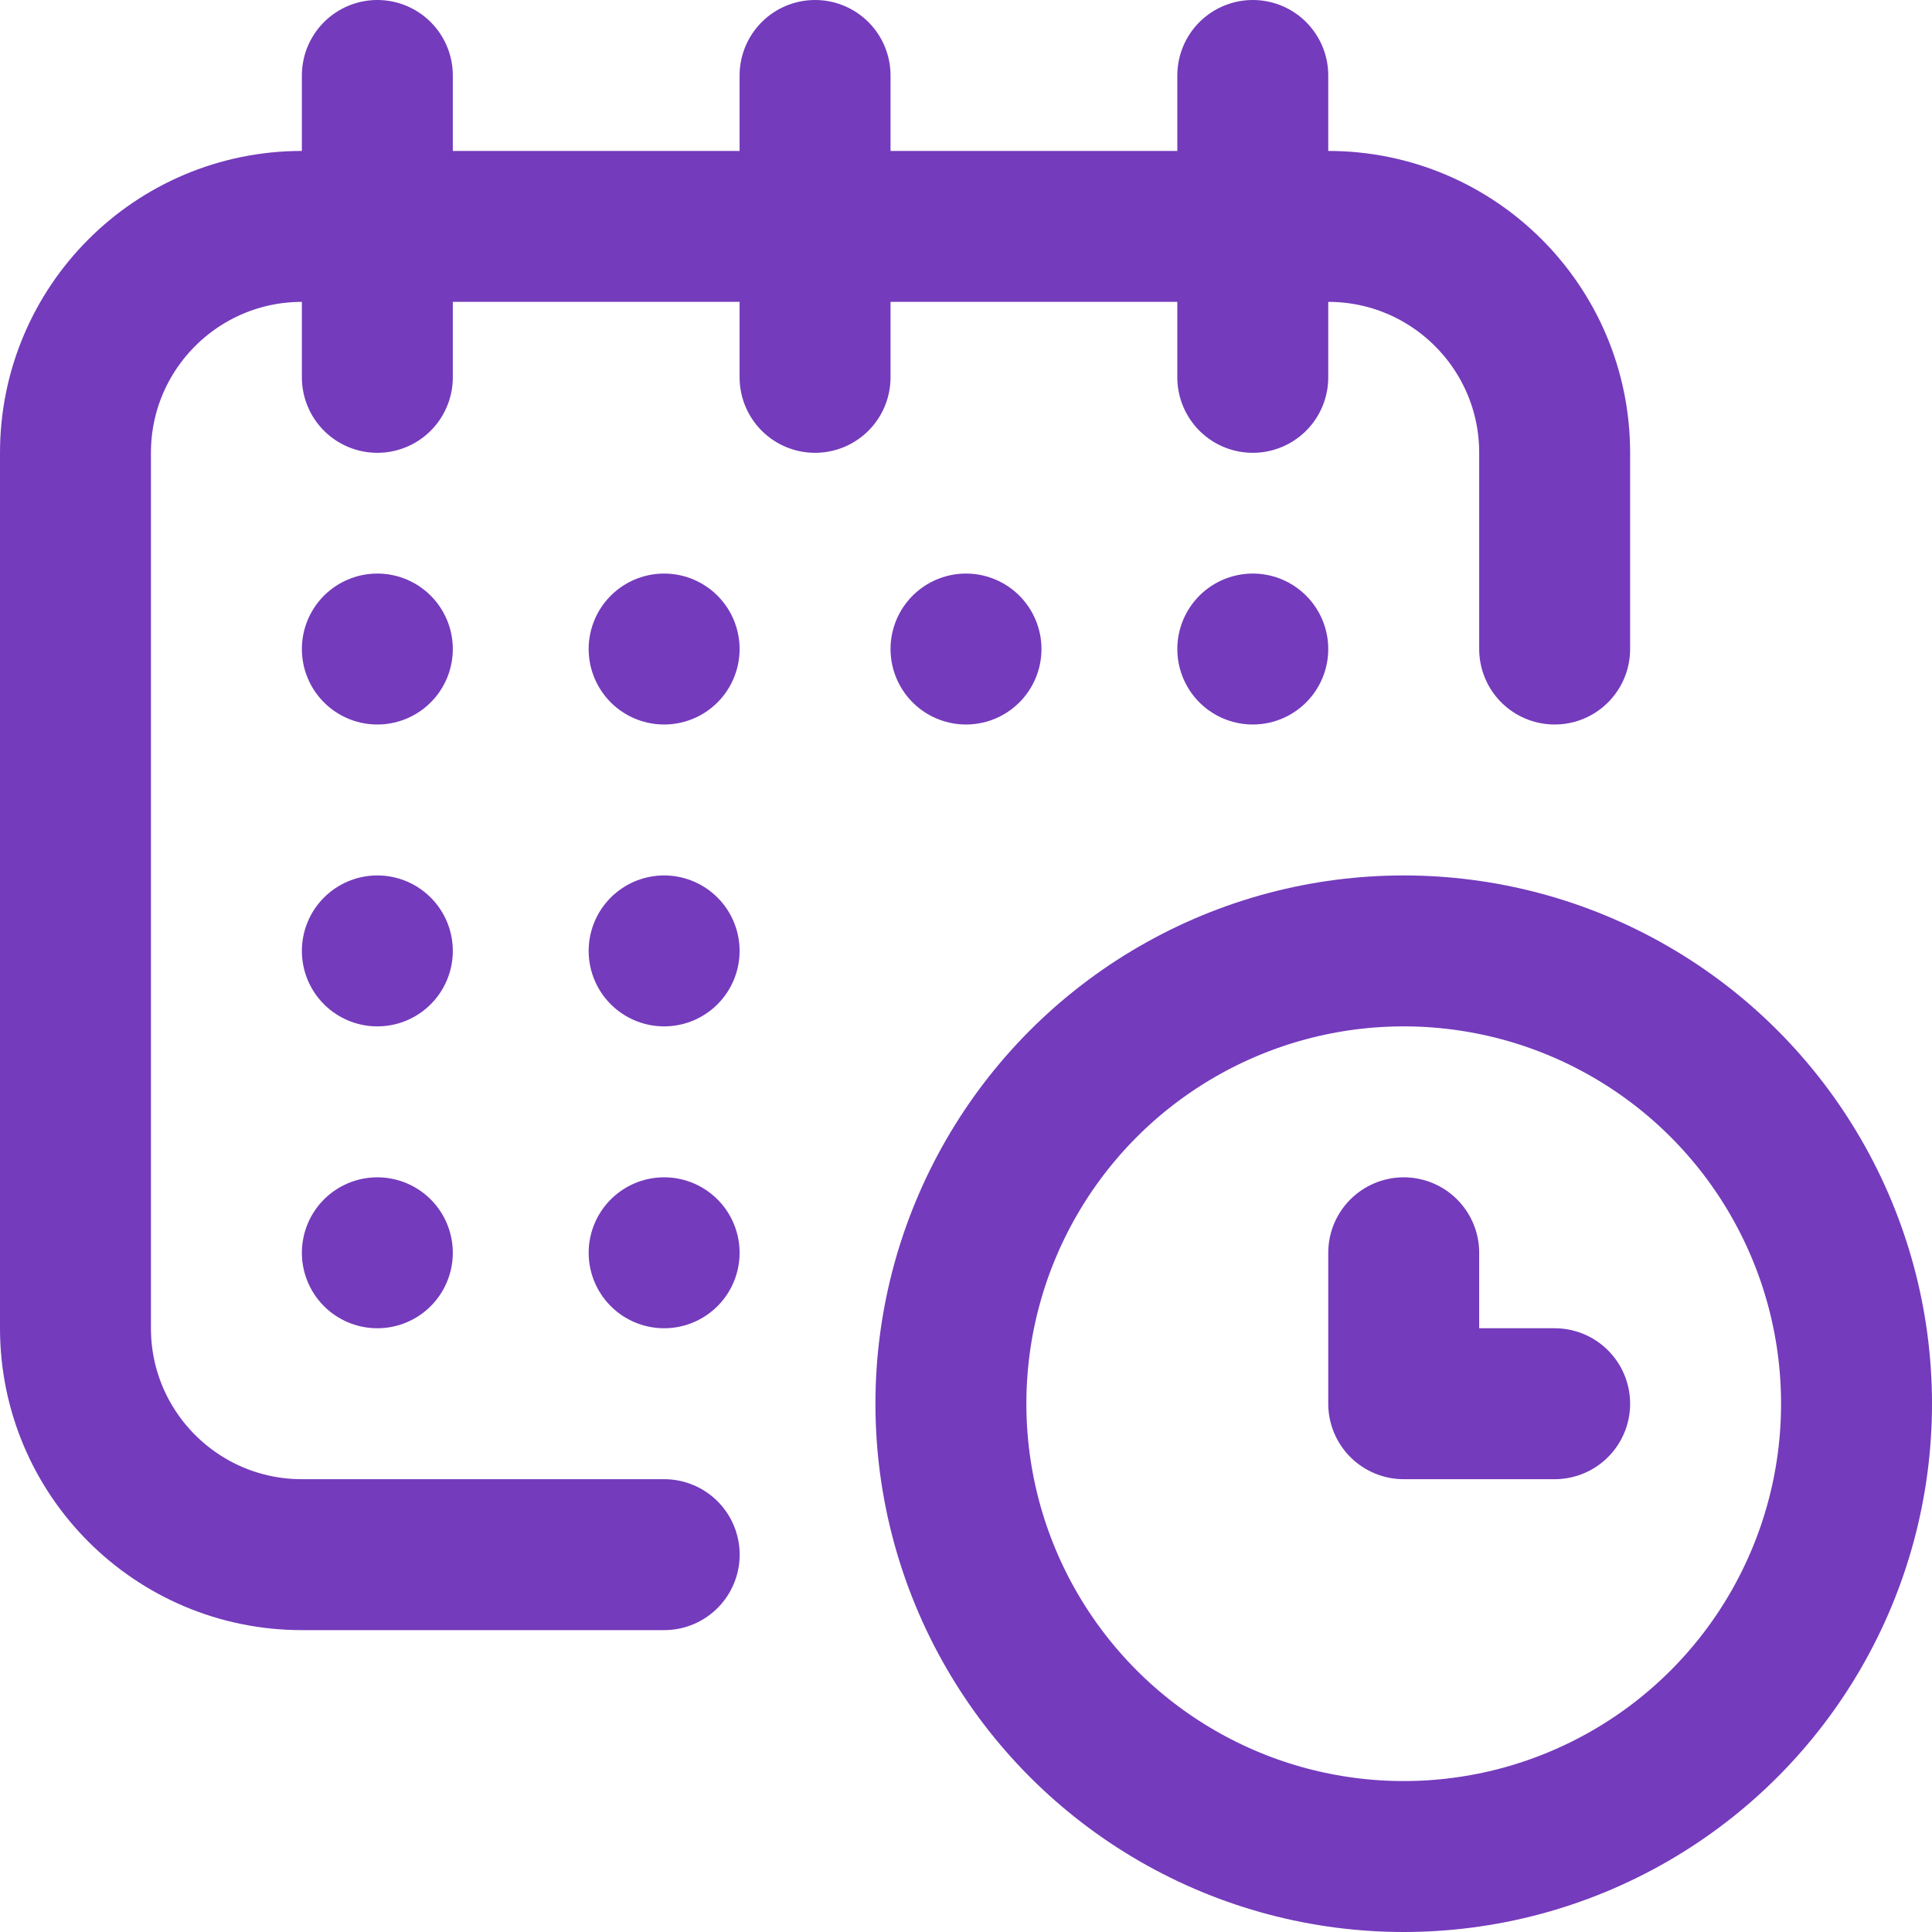
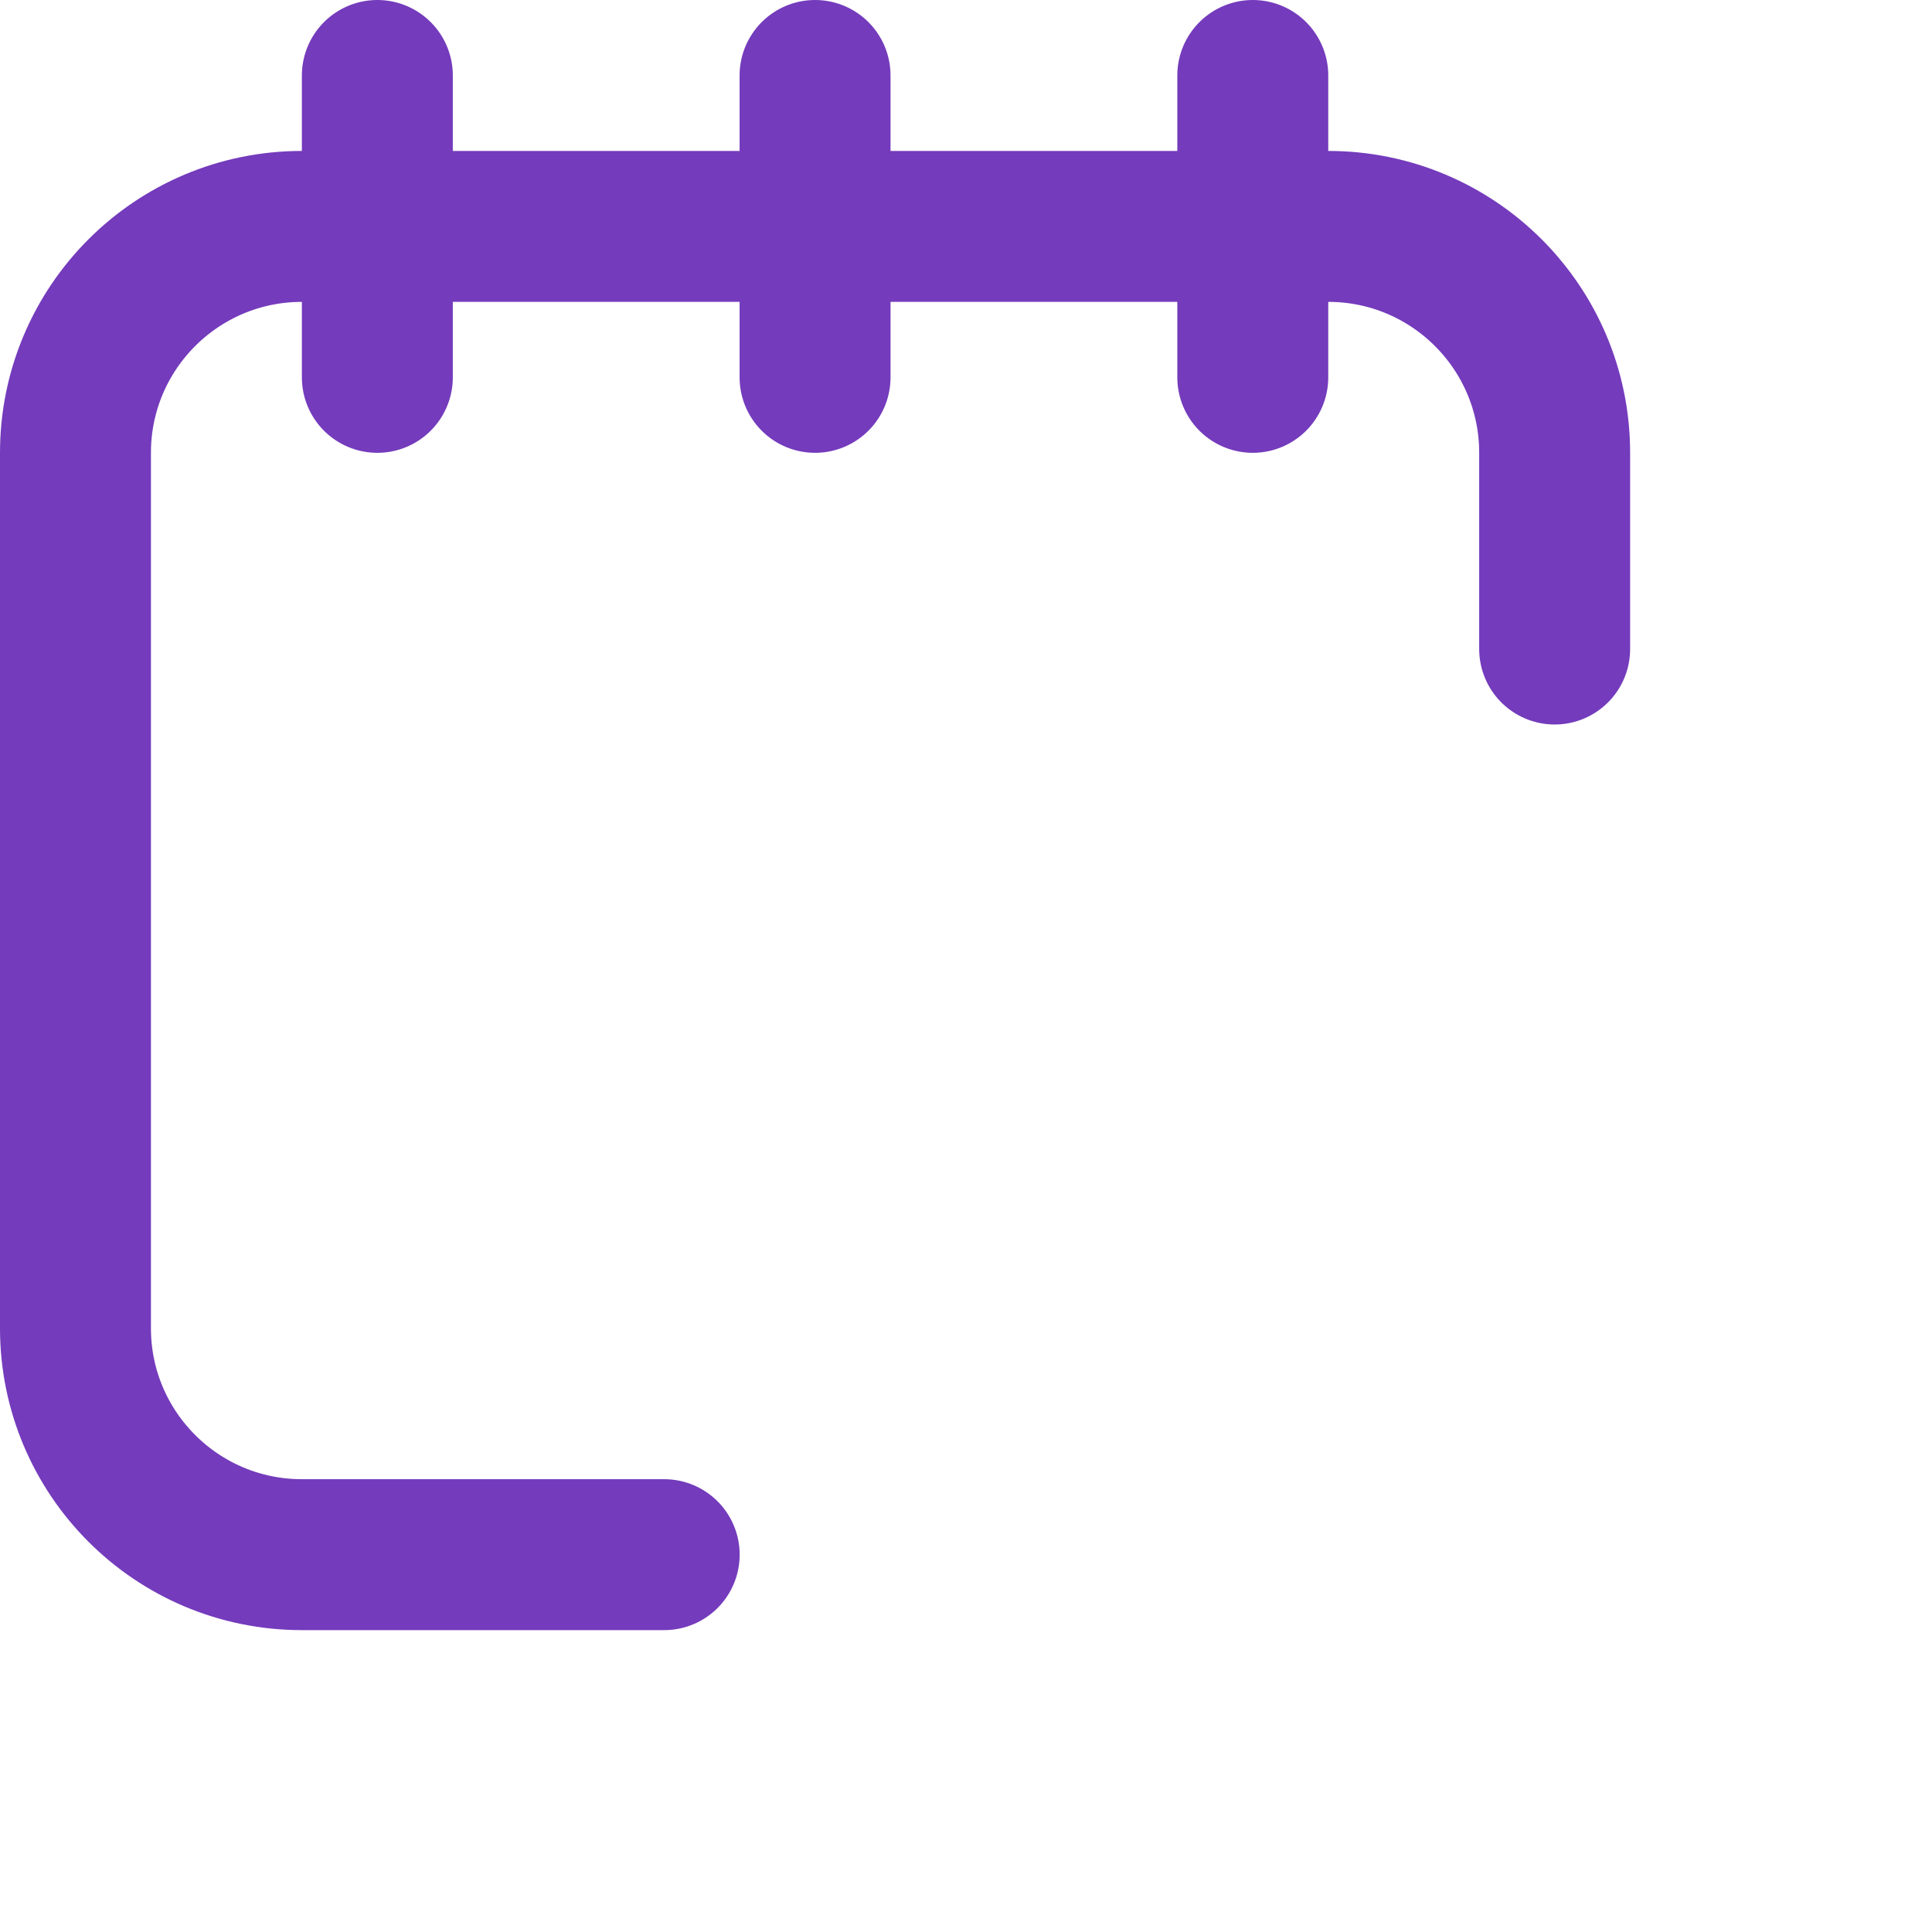
<svg xmlns="http://www.w3.org/2000/svg" version="1.1" width="512" height="512" x="0" y="0" viewBox="0 0 512 512" style="enable-background:new 0 0 512 512" xml:space="preserve" class="">
  <g>
    <path d="M176.019 412H80c-33.137 0-60-26.863-60-60V120c0-33.137 26.863-60 60-60h272c33.137 0 60 26.863 60 60v52M100 20v80M216 20v80M332 20v80" style="stroke-width:40;stroke-linecap:round;stroke-linejoin:round;stroke-miterlimit:10;" fill="none" stroke="#743bbc" stroke-width="40" stroke-linecap="round" stroke-linejoin="round" stroke-miterlimit="10" data-original="#000000" opacity="1" class="" />
-     <circle cx="372" cy="372" r="120" style="stroke-width:40;stroke-linecap:round;stroke-linejoin:round;stroke-miterlimit:10;" fill="none" stroke="#743bbc" stroke-width="40" stroke-linecap="round" stroke-linejoin="round" stroke-miterlimit="10" data-original="#000000" opacity="1" class="" />
-     <path d="M412 372h-40v-40M100 172h0M176 172h0M256 172h0M100 252h0M176 252h0M100 332h0M176 332h0M332 172h0" style="stroke-width:40;stroke-linecap:round;stroke-linejoin:round;stroke-miterlimit:10;" fill="none" stroke="#743bbc" stroke-width="40" stroke-linecap="round" stroke-linejoin="round" stroke-miterlimit="10" data-original="#000000" opacity="1" class="" />
  </g>
</svg>